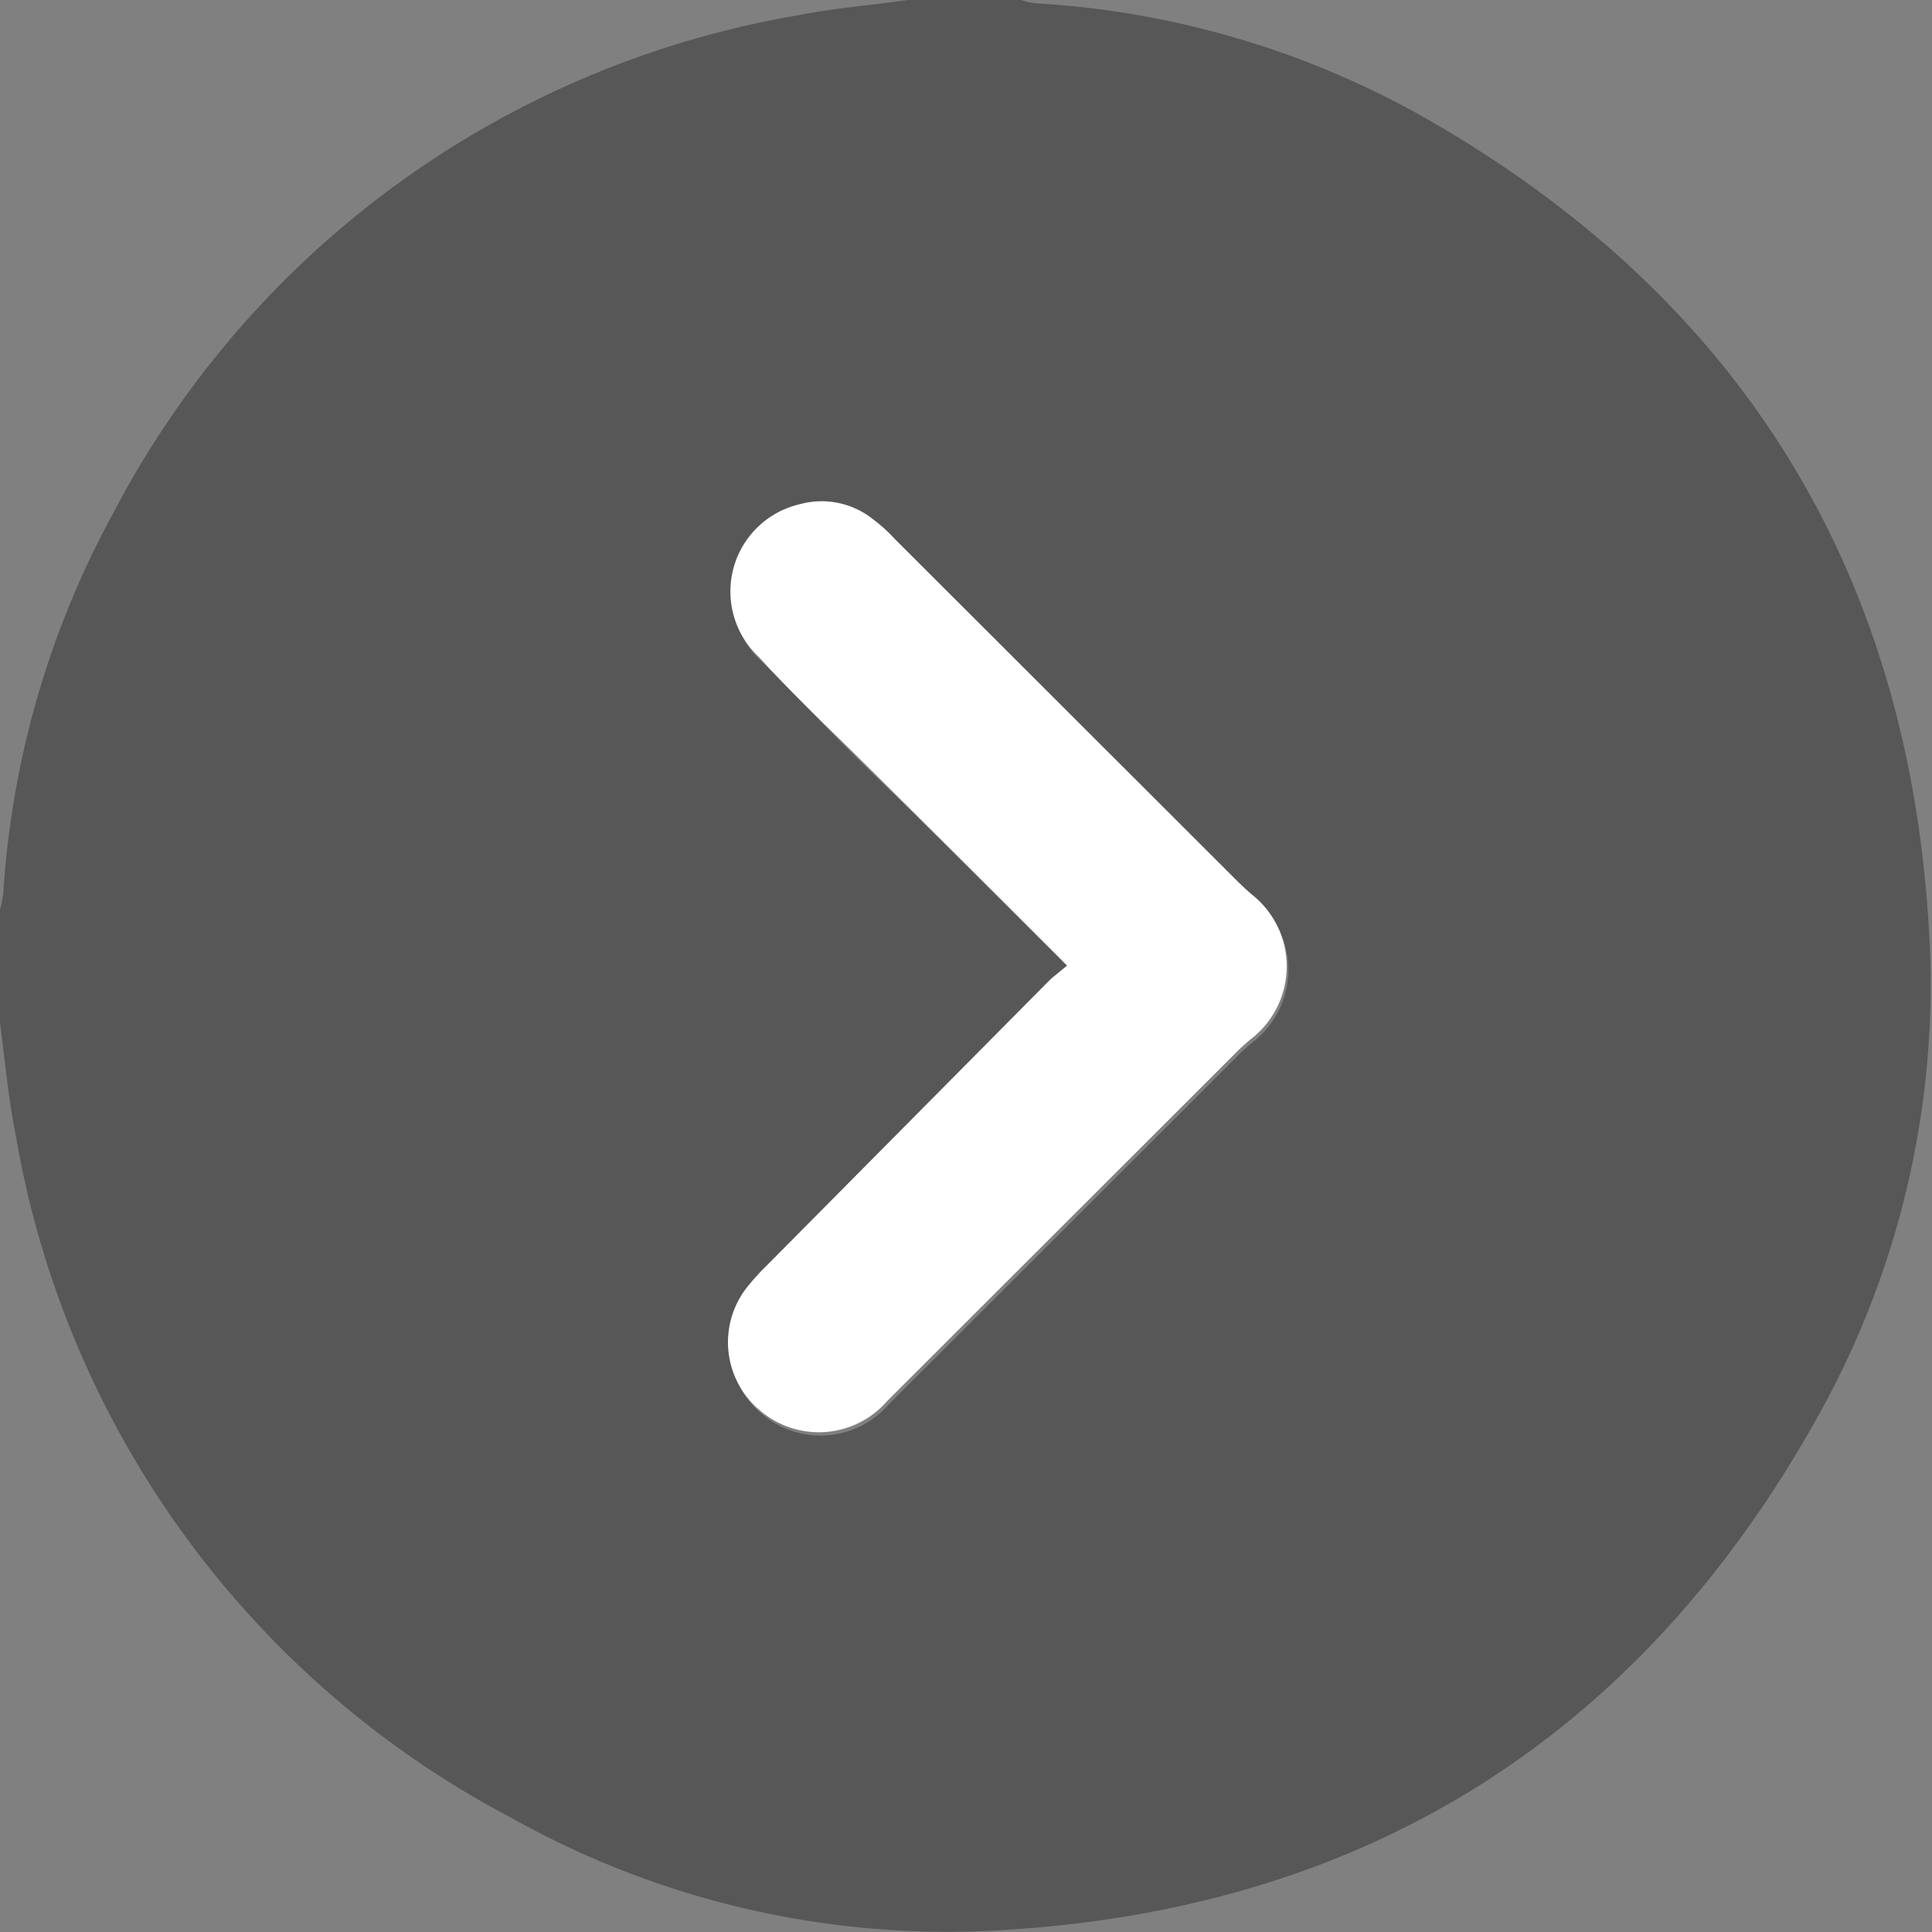
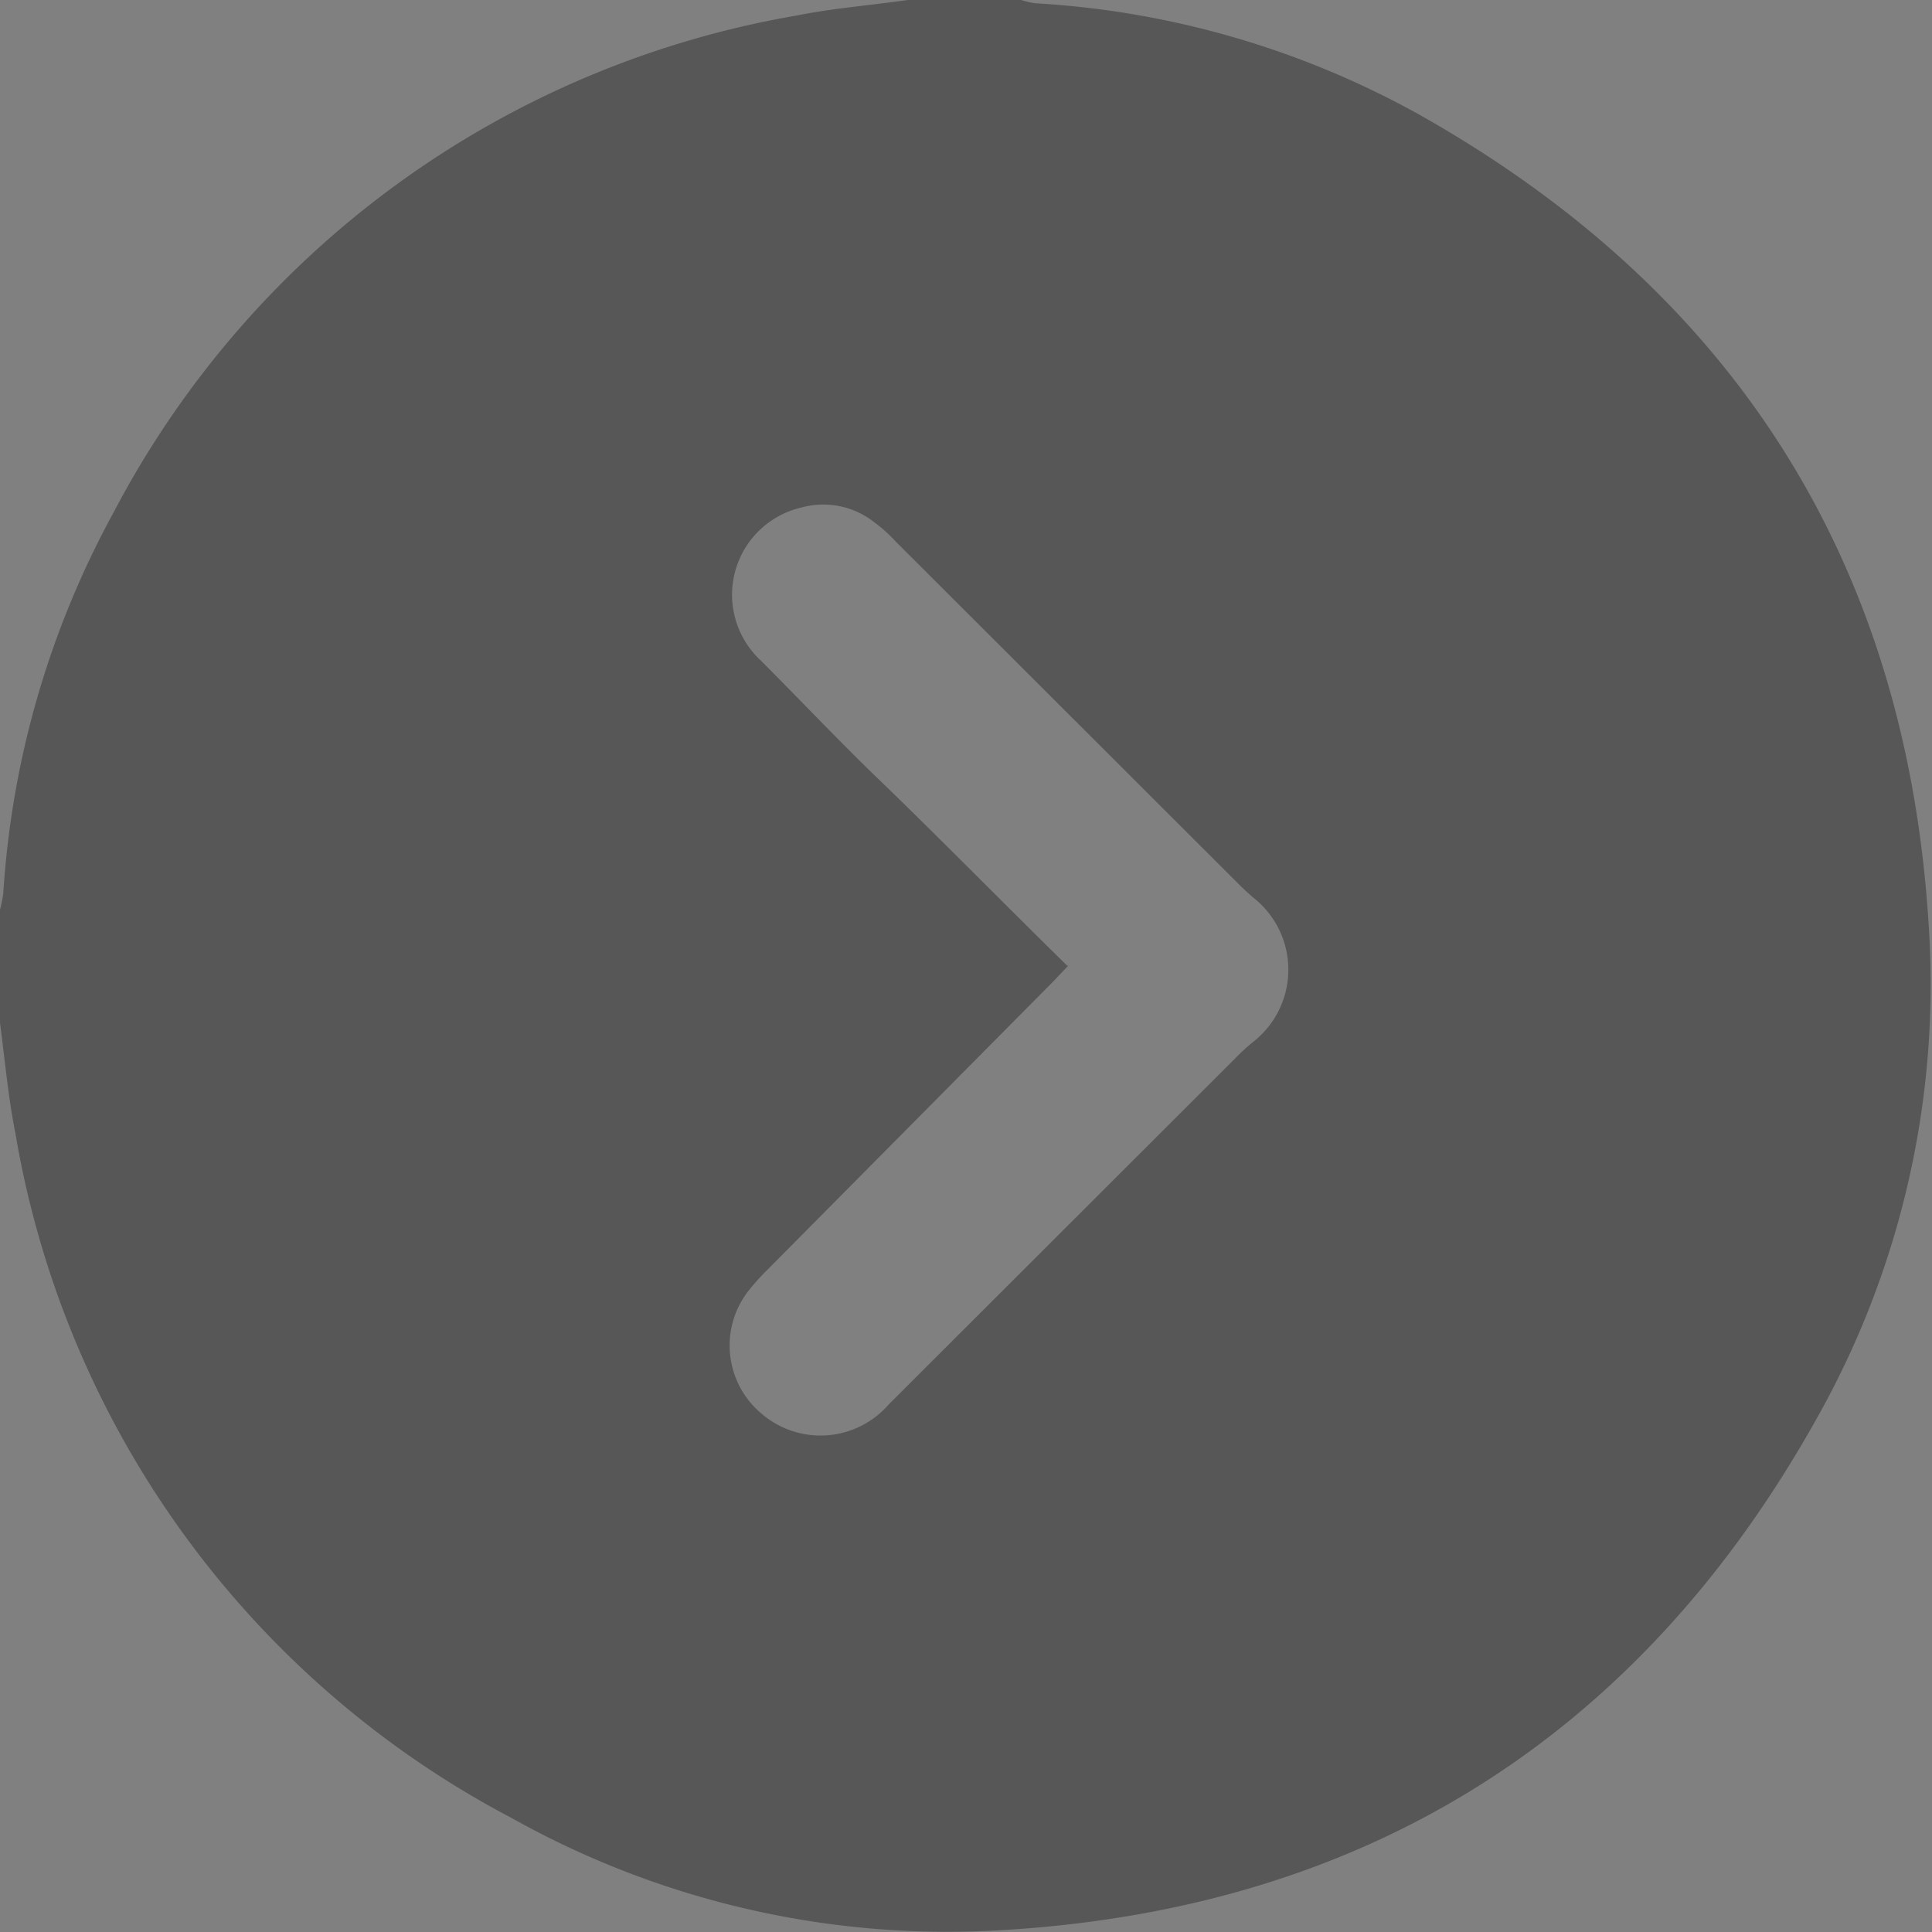
<svg xmlns="http://www.w3.org/2000/svg" id="圖層_4" data-name="圖層 4" viewBox="0 0 47.02 47.02">
  <rect x="0" y="0" width="47.02" height="47.02" fill="#808080" stroke="none" />
  <defs>
    <style>.cls-1{fill:#4f4f4f;opacity:0.83;}.cls-2{fill:#fff;}</style>
  </defs>
  <path class="cls-1" d="M385.62,352.39v-2.75a3.14,3.14,0,0,0,.08-.4,22.22,22.22,0,0,1,2.68-9.26A23.19,23.19,0,0,1,405,327.88c.89-.18,1.81-.25,2.71-.38h2.76a2.21,2.21,0,0,0,.35.08,21.78,21.78,0,0,1,9.27,2.67c7.73,4.33,11.93,10.94,12.47,19.78a21.52,21.52,0,0,1-2.73,12c-4.31,7.71-10.93,11.9-19.75,12.44a21.71,21.71,0,0,1-12-2.72A23.18,23.18,0,0,1,386,355.11C385.82,354.21,385.74,353.3,385.62,352.39Zm26-1.39-.38.4-6.94,7a5.57,5.57,0,0,0-.46.51,2.16,2.16,0,0,0,.32,3,2.2,2.2,0,0,0,3.09-.23l8.42-8.41a4.79,4.79,0,0,1,.47-.43,2.23,2.23,0,0,0,0-3.48c-.17-.14-.32-.29-.47-.44l-8.25-8.24a3.66,3.66,0,0,0-.51-.46,2,2,0,0,0-1.78-.37,2.18,2.18,0,0,0-1,3.72c1,1,1.94,2,2.91,2.93C408.52,347.93,410,349.44,411.59,351Z" transform="translate(-385.62 -327.5)" />
-   <path class="cls-2" d="M411.59,351c-1.55-1.56-3.07-3.07-4.59-4.58-1-1-2-1.93-2.91-2.93a2.18,2.18,0,0,1,1-3.72,2,2,0,0,1,1.78.37,3.66,3.66,0,0,1,.51.46l8.25,8.24c.15.15.3.3.47.44a2.23,2.23,0,0,1,0,3.48,4.79,4.79,0,0,0-.47.43l-8.42,8.41a2.2,2.2,0,0,1-3.09.23,2.16,2.16,0,0,1-.32-3,5.57,5.57,0,0,1,.46-.51l6.94-7Z" transform="translate(-385.62 -327.5)" />
</svg>